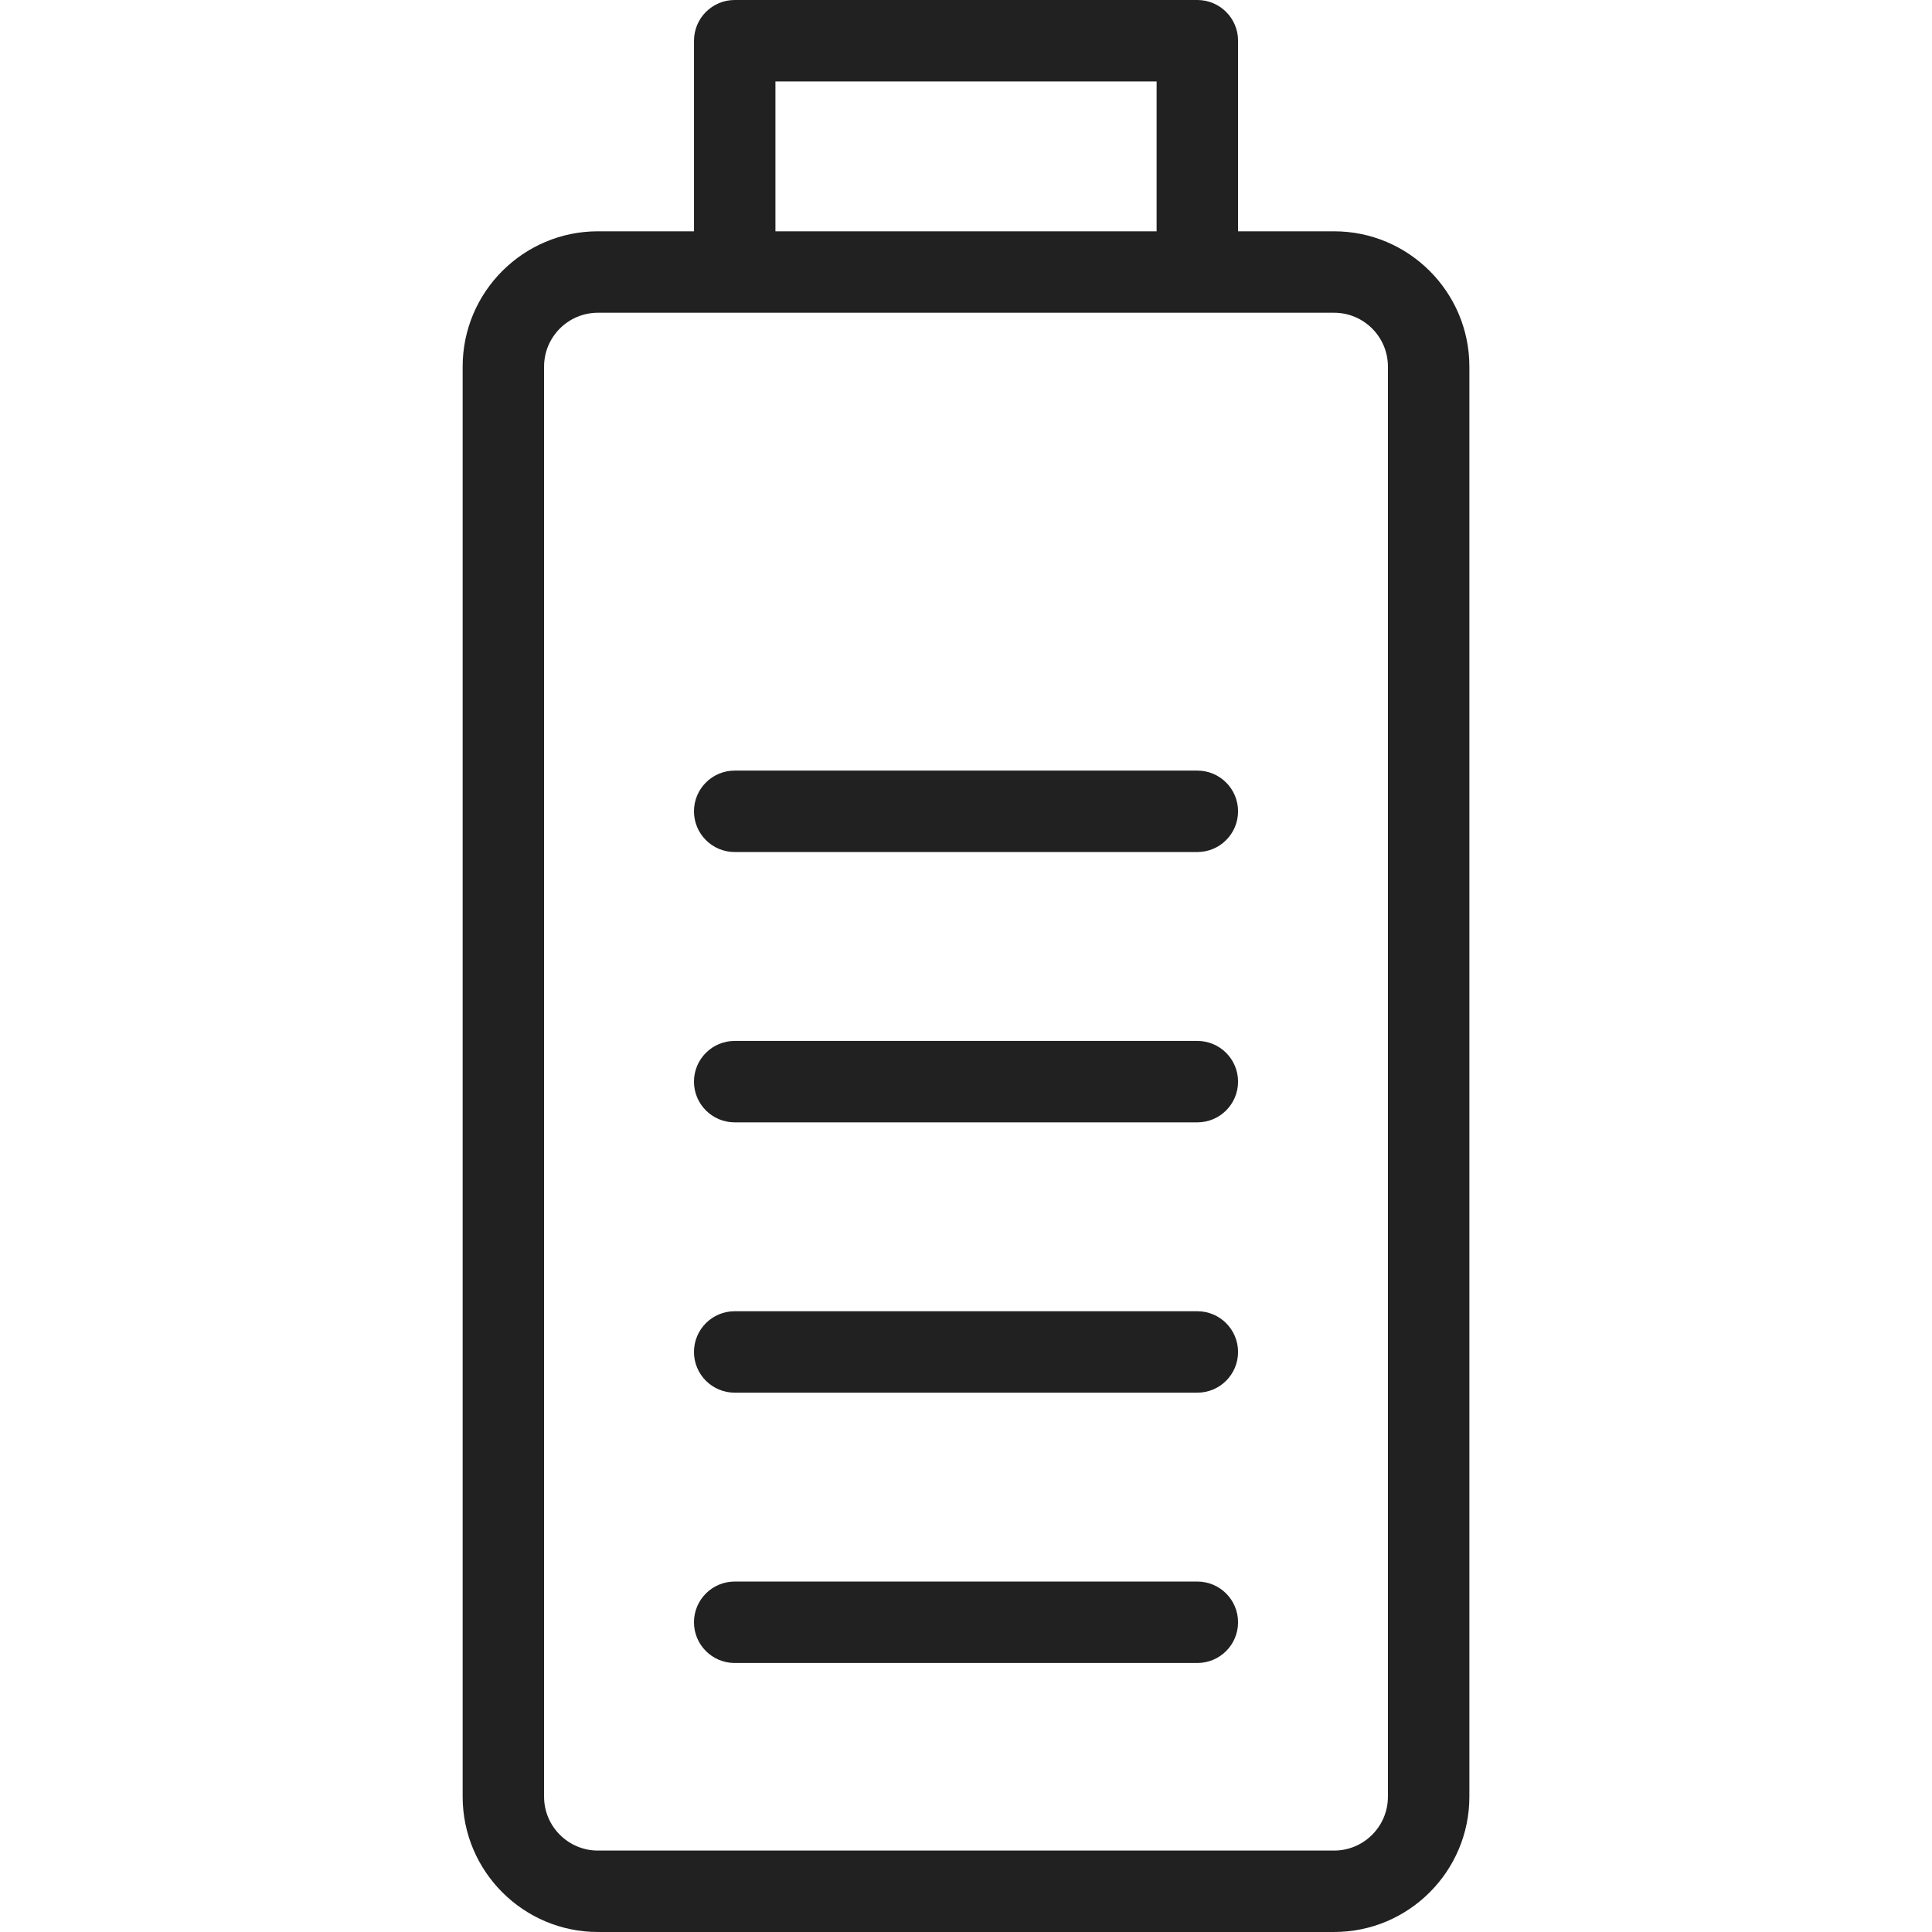
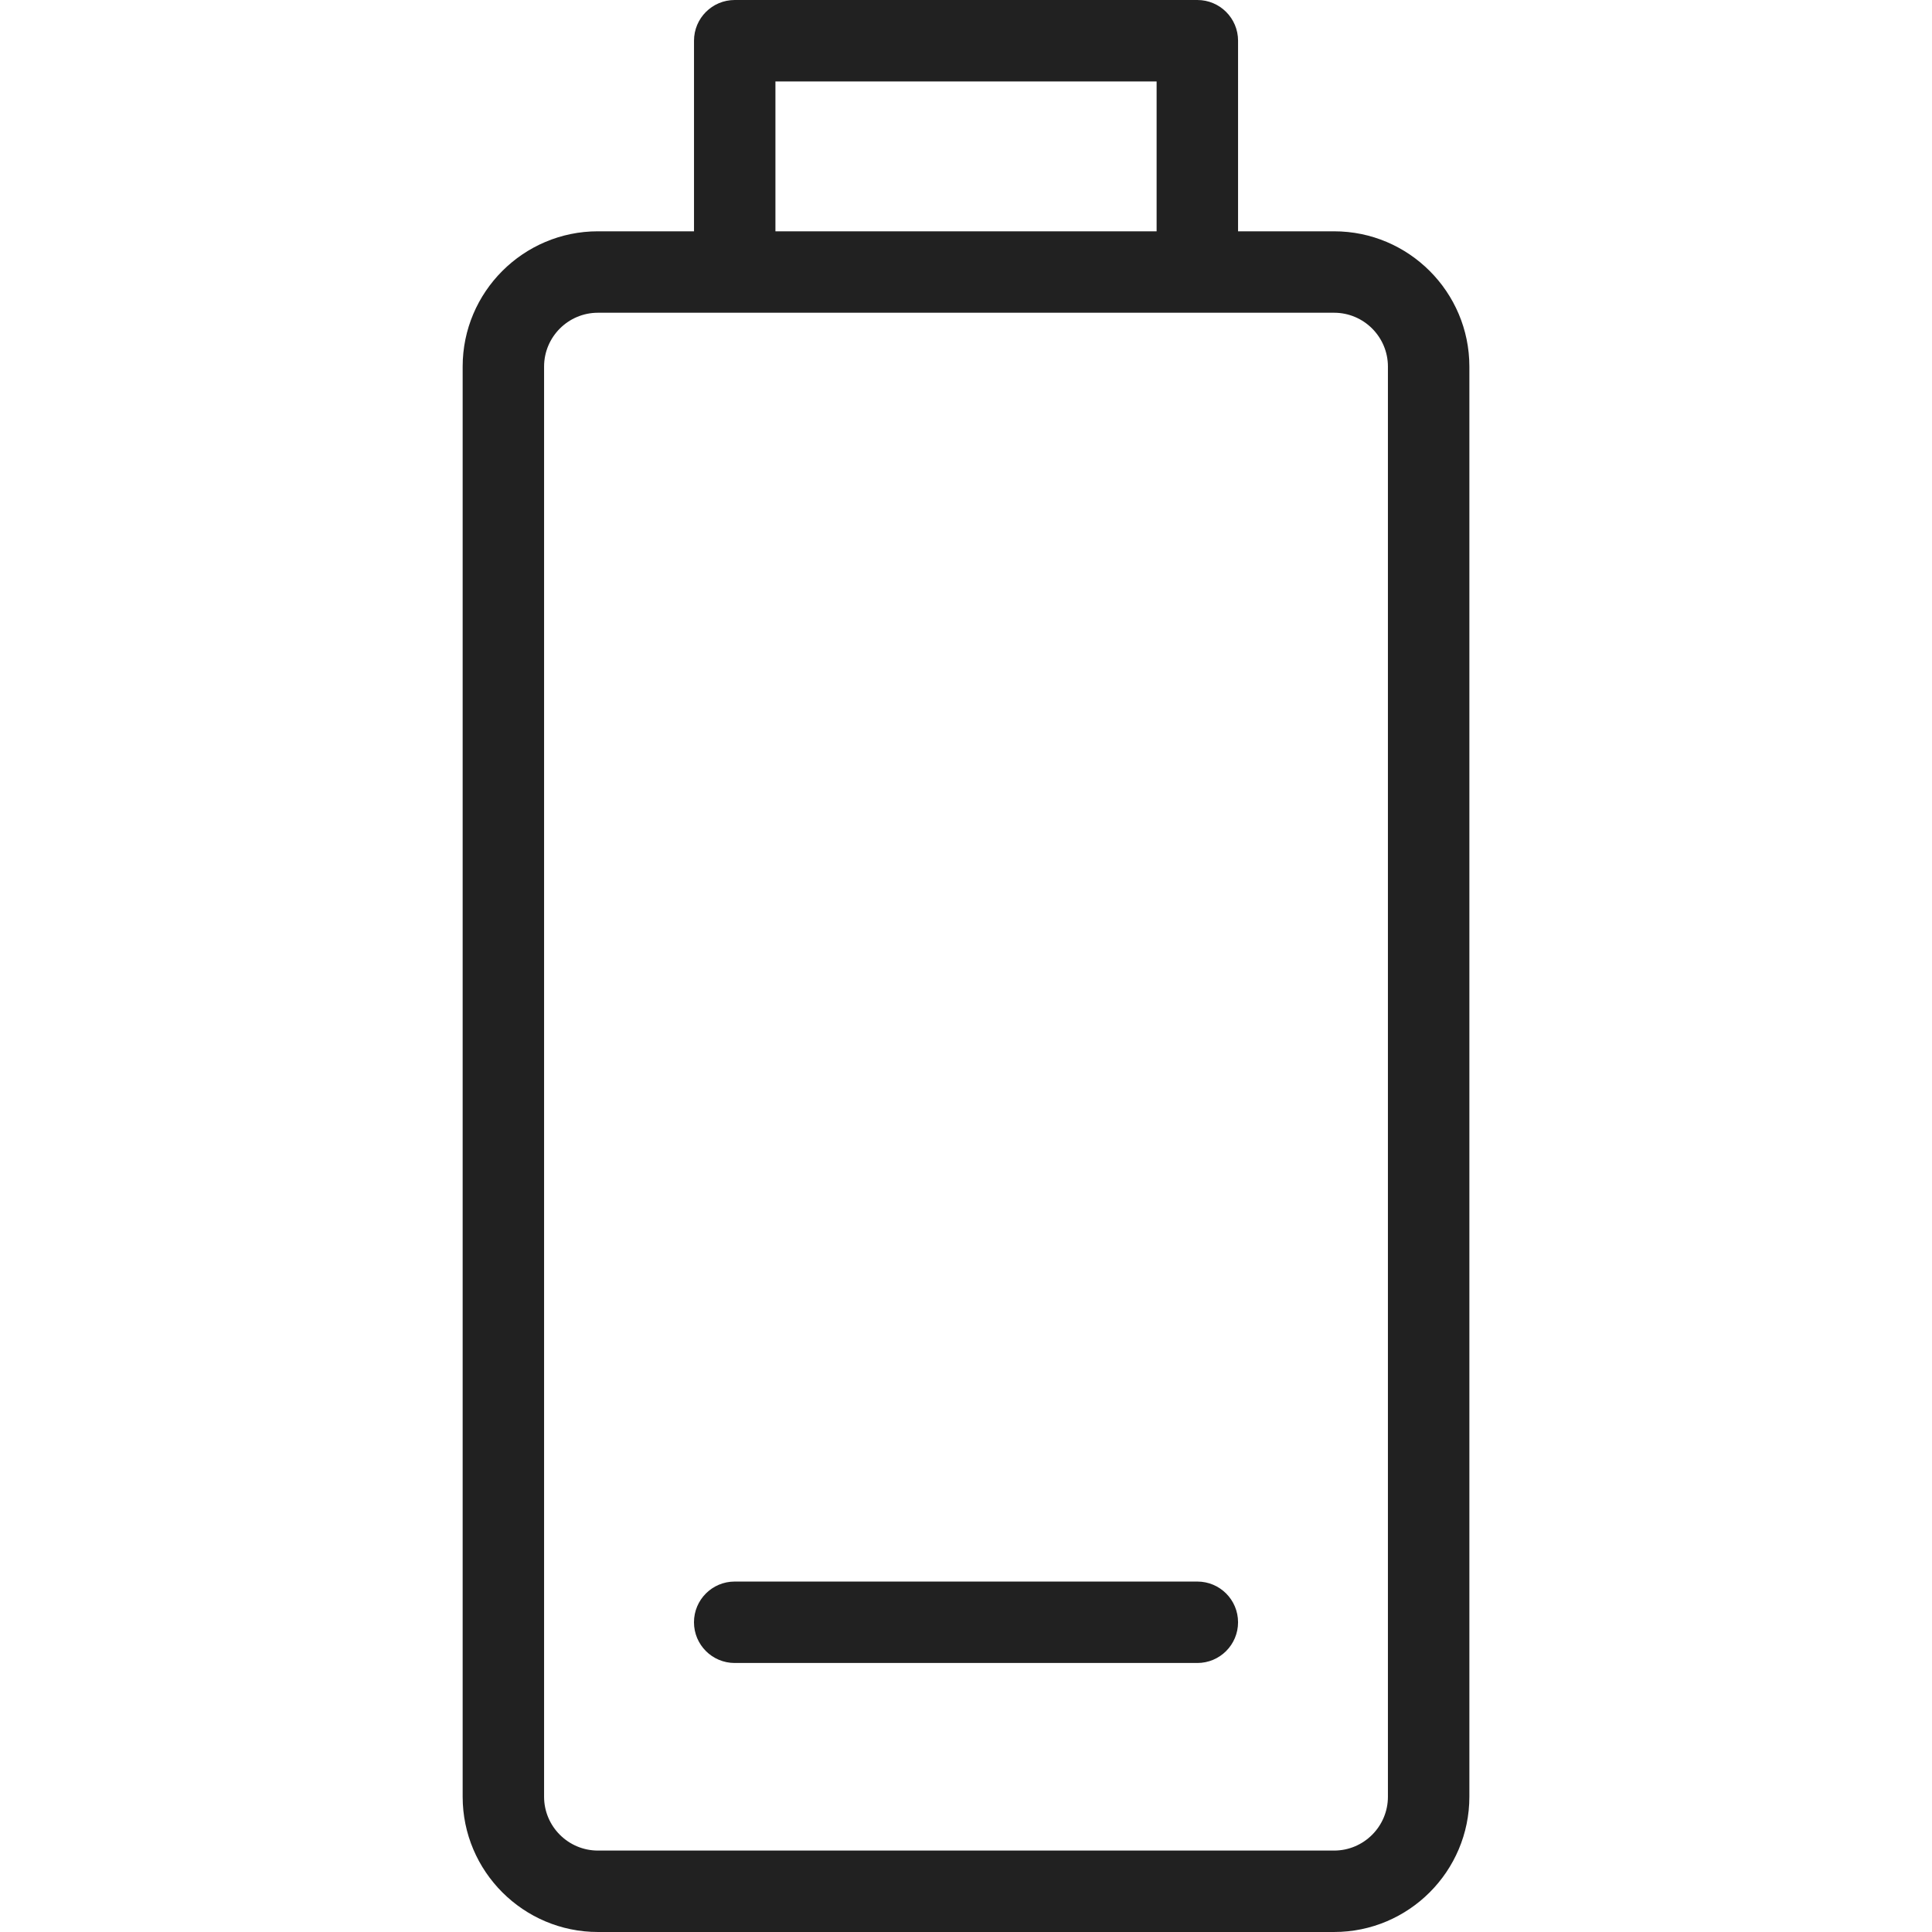
<svg xmlns="http://www.w3.org/2000/svg" id="Ebene_1" data-name="Ebene 1" viewBox="0 0 200 200">
  <defs>
    <style>
      .cls-1 {
        fill: #212121;
      }
    </style>
  </defs>
  <path class="cls-1" d="M123.948,163.722h-47.893c-2.329,0-4.215,1.887-4.215,4.215s1.887,4.215,4.215,4.215h47.893c2.329,0,4.215-1.887,4.215-4.215s-1.887-4.215-4.215-4.215Z" />
  <path class="cls-1" d="M138.107,23.944h-9.943V4.215c0-2.329-1.887-4.215-4.215-4.215h-47.891c-2.329,0-4.215,1.887-4.215,4.215v19.729h-9.946c-7.72,0-14.003,6.283-14.003,14.003v148.049c0,7.72,6.283,14.003,14.003,14.003h76.211c7.72,0,14.001-6.283,14.001-14.003V37.948c0-7.72-6.281-14.003-14.001-14.003ZM80.272,8.431h39.46v15.514h-39.46v-15.514ZM143.677,185.997c0,3.072-2.498,5.573-5.57,5.573H61.896c-3.072,0-5.573-2.501-5.573-5.573V37.948c0-3.072,2.501-5.573,5.573-5.573h76.211c3.072,0,5.57,2.501,5.57,5.573v148.049Z" />
-   <path class="cls-1" d="M123.948,135.739h-47.893c-2.329,0-4.215,1.887-4.215,4.215s1.887,4.215,4.215,4.215h47.893c2.329,0,4.215-1.887,4.215-4.215s-1.887-4.215-4.215-4.215Z" />
-   <path class="cls-1" d="M123.948,79.772h-47.893c-2.329,0-4.215,1.887-4.215,4.215s1.887,4.215,4.215,4.215h47.893c2.329,0,4.215-1.887,4.215-4.215s-1.887-4.215-4.215-4.215Z" />
-   <path class="cls-1" d="M123.948,107.756h-47.893c-2.329,0-4.215,1.887-4.215,4.215s1.887,4.215,4.215,4.215h47.893c2.329,0,4.215-1.887,4.215-4.215s-1.887-4.215-4.215-4.215Z" />
</svg>